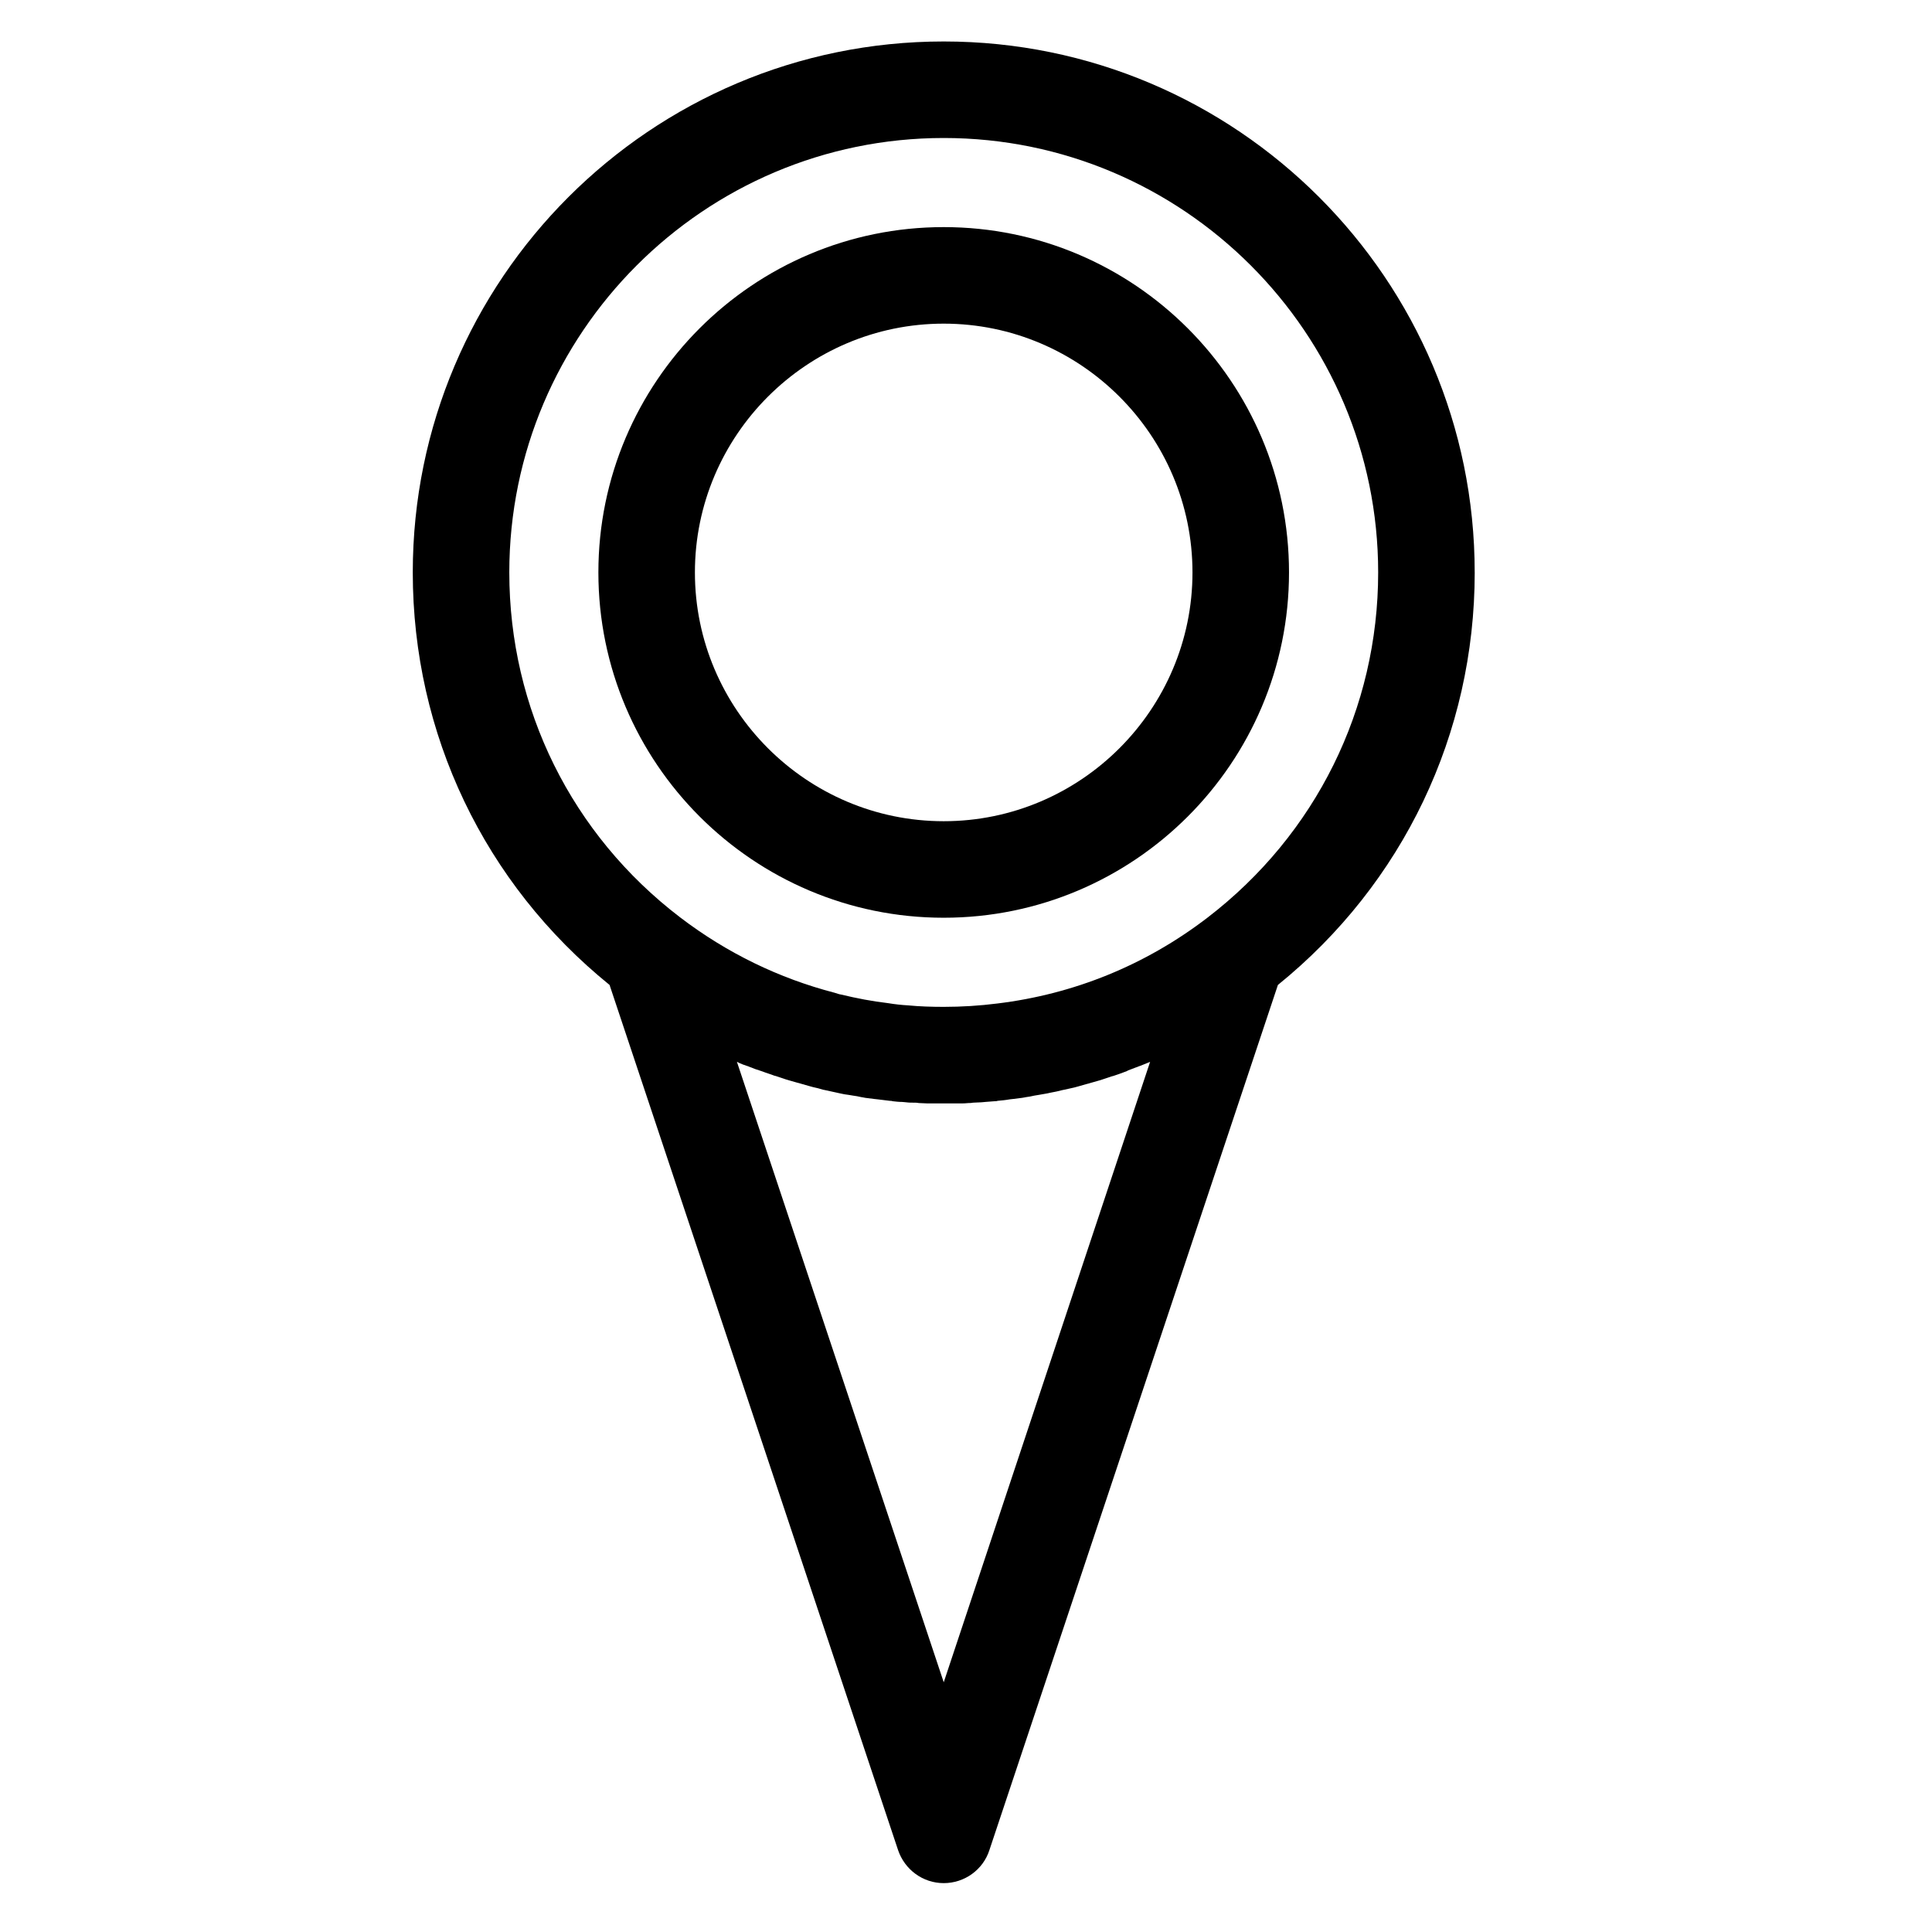
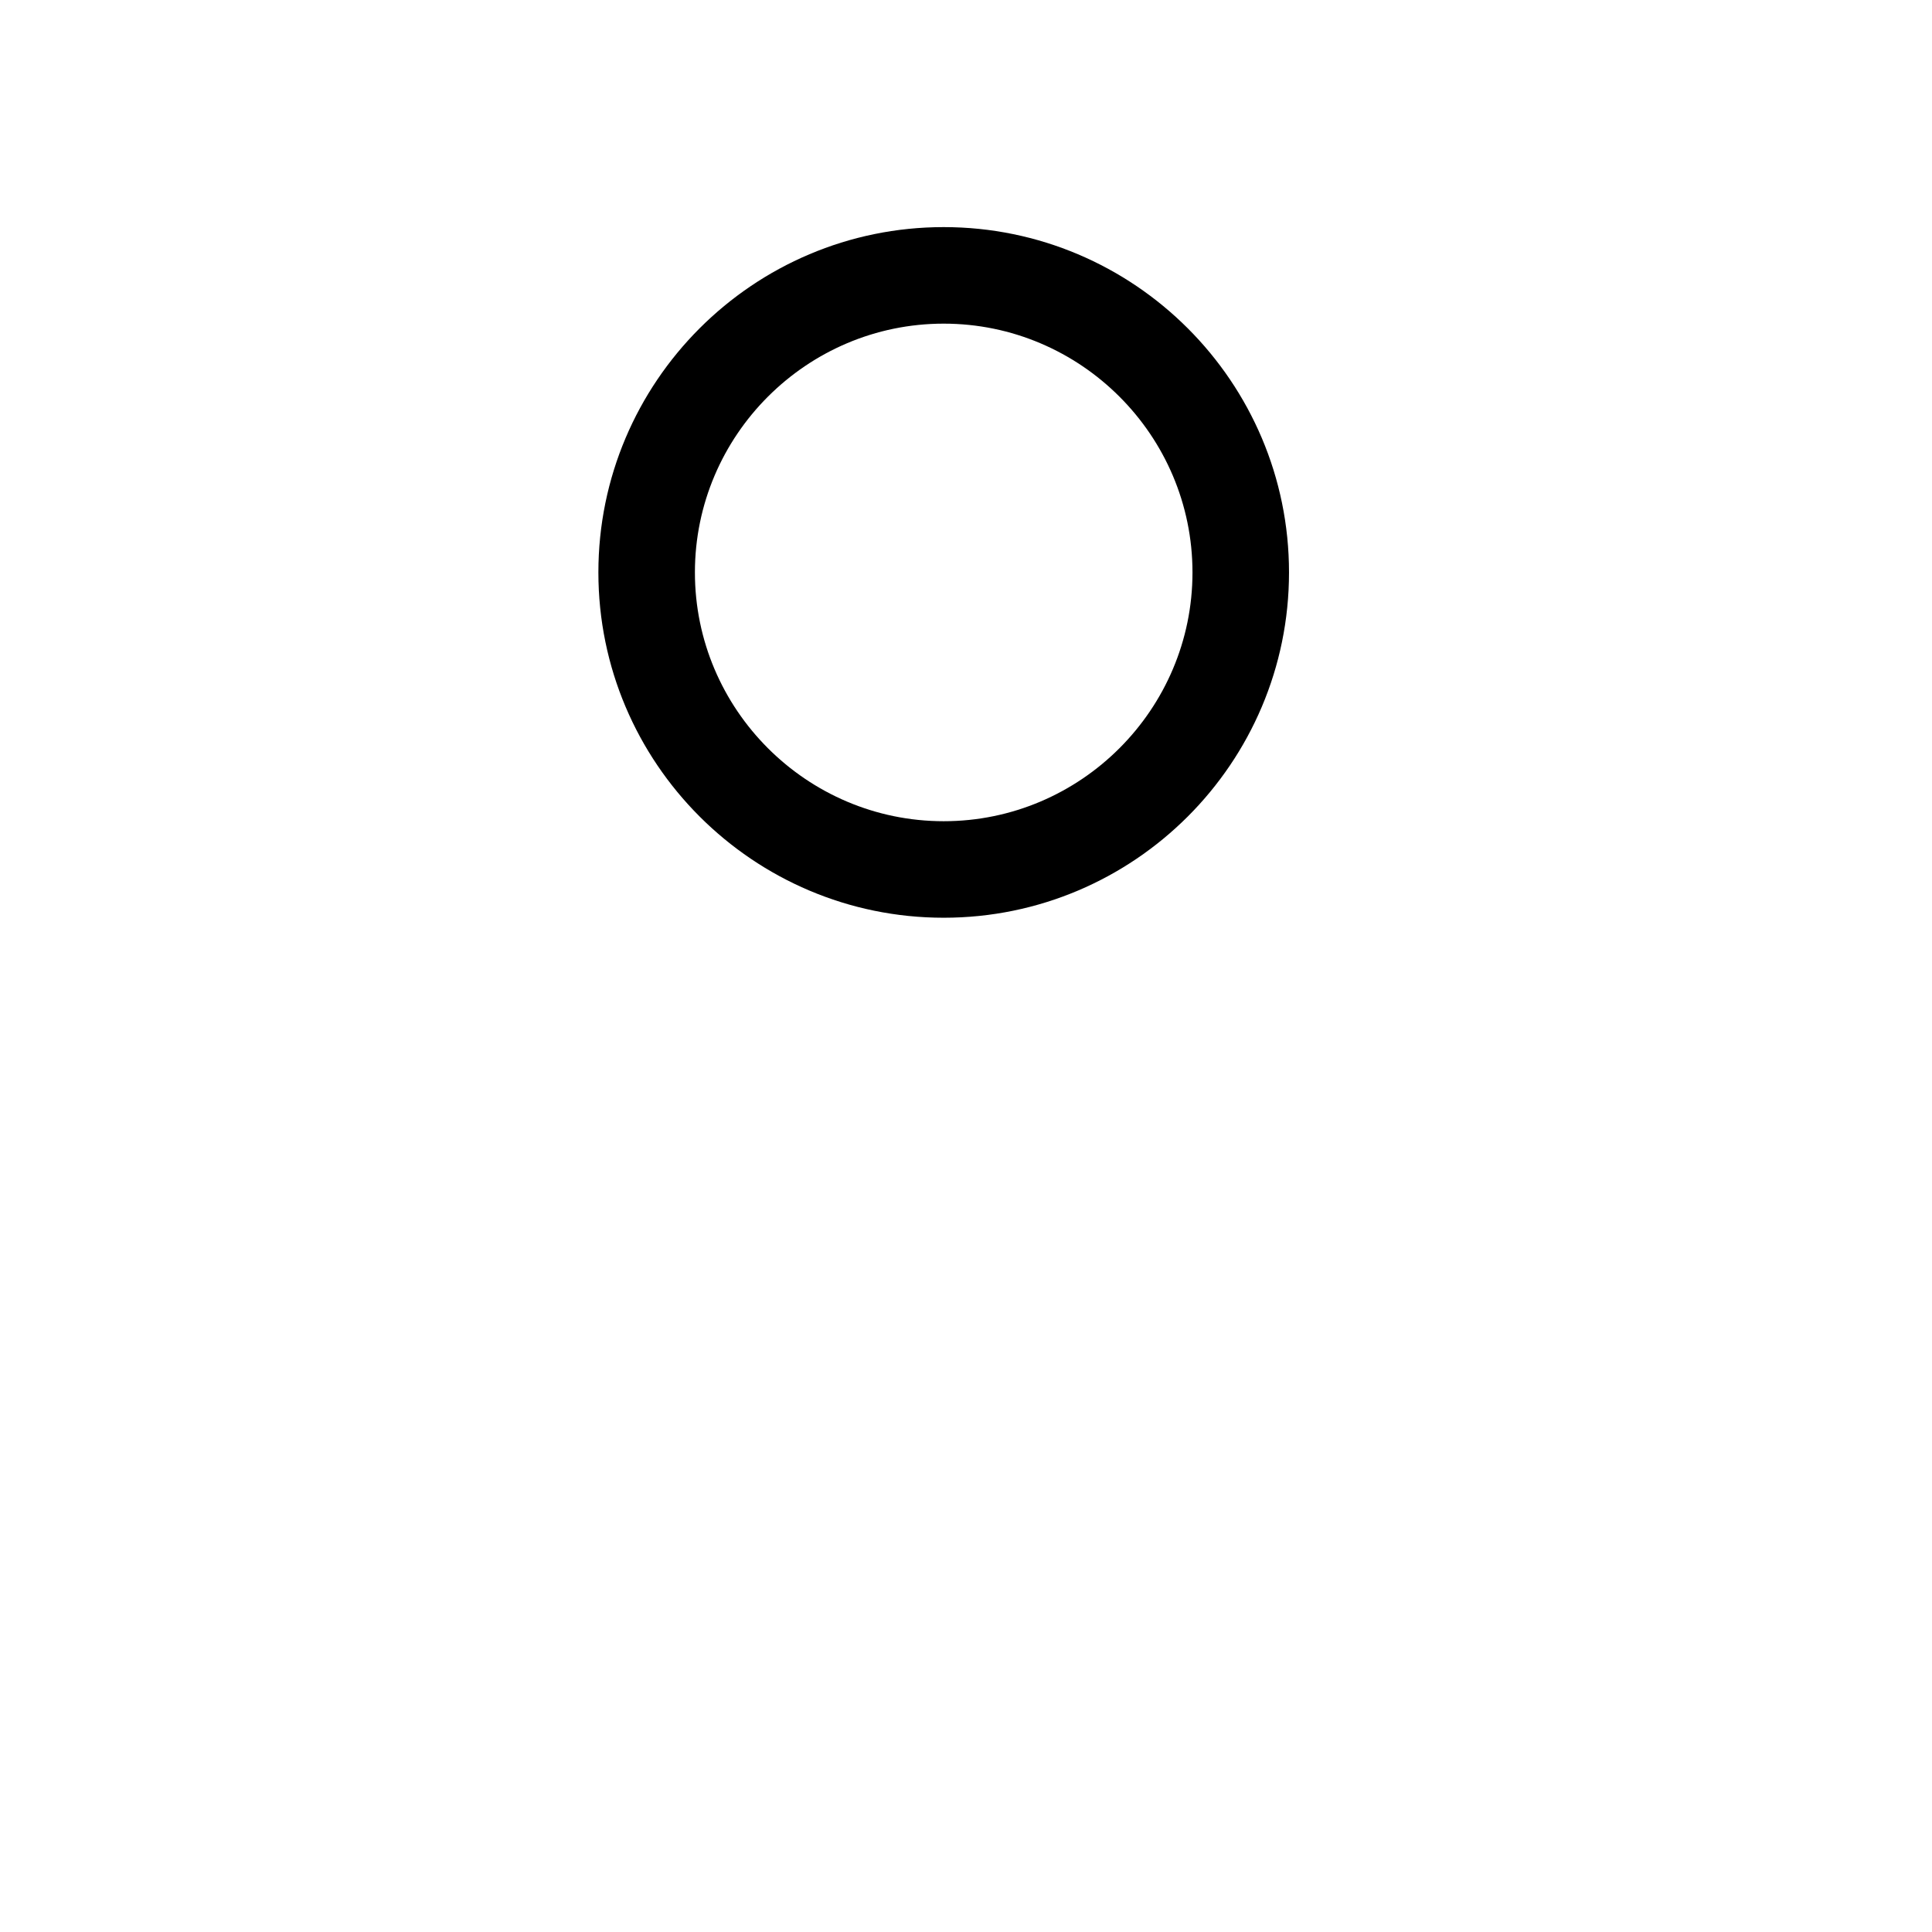
<svg xmlns="http://www.w3.org/2000/svg" fill="#000000" width="800px" height="800px" version="1.1" viewBox="144 144 512 512">
  <g>
    <path d="m394.09 387.21c50.48 0 91.512-41.031 91.512-91.512 0-50.48-41.031-91.512-91.512-91.512s-91.512 41.031-91.512 91.512c0 50.477 41.031 91.512 91.512 91.512zm0-157.44c36.309 0 65.93 29.617 65.93 65.93 0 36.309-29.617 65.93-65.93 65.93-36.309 0-65.93-29.617-65.93-65.93 0.004-36.312 29.621-65.93 65.93-65.93z" />
-     <path d="m534.81 295.7c0-77.641-63.078-140.71-140.71-140.71s-140.71 63.074-140.71 140.71c0 42.805 18.992 82.461 52.152 109.32l76.457 229.27c1.77 5.215 6.594 8.758 12.102 8.758 5.512 0 10.43-3.543 12.102-8.758l76.457-229.27c33.164-26.867 52.156-66.52 52.156-109.32zm-255.84 0c0-63.469 51.66-115.13 115.13-115.13s115.13 51.66 115.13 115.13c0 36.113-16.531 69.469-45.266 91.512-16.434 12.594-35.426 20.27-55.695 22.73-4.625 0.59-9.445 0.887-14.168 0.887-3.148 0-6.394-0.098-9.445-0.395-1.77-0.098-3.543-0.297-5.312-0.59-4.231-0.492-8.266-1.277-12.398-2.262-0.59-0.098-1.18-0.297-1.77-0.492-14.762-3.836-28.535-10.527-40.934-19.977-28.738-21.945-45.27-55.301-45.27-91.414zm115.13 294.12-54.809-164.43c0.195 0.098 0.395 0.195 0.59 0.297 0.688 0.297 1.379 0.59 2.066 0.789 0.395 0.098 0.688 0.297 1.082 0.395 0.688 0.297 1.477 0.59 2.164 0.789 0.297 0.098 0.59 0.195 0.887 0.297 0.984 0.395 2.066 0.688 3.051 1.082 0.098 0 0.195 0.098 0.395 0.098 0.887 0.297 1.77 0.59 2.656 0.887 0.297 0.098 0.688 0.195 0.984 0.297 0.688 0.195 1.379 0.395 2.066 0.59 0.395 0.098 0.789 0.195 1.082 0.297 0.688 0.195 1.379 0.395 2.066 0.59 0.395 0.098 0.688 0.195 1.082 0.297 0.887 0.195 1.77 0.395 2.656 0.688 0.195 0 0.297 0.098 0.492 0.098 1.082 0.195 2.066 0.492 3.148 0.688 0.297 0.098 0.59 0.098 0.887 0.195 0.789 0.195 1.477 0.297 2.262 0.395 0.395 0.098 0.789 0.098 1.18 0.195 0.688 0.098 1.379 0.195 2.164 0.395 0.395 0.098 0.789 0.098 1.082 0.195 0.789 0.098 1.574 0.195 2.363 0.297 0.297 0 0.59 0.098 0.887 0.098 1.082 0.098 2.164 0.297 3.246 0.395 0.195 0 0.492 0 0.688 0.098 0.887 0.098 1.672 0.195 2.559 0.195 0.395 0 0.789 0.098 1.082 0.098 0.688 0.098 1.477 0.098 2.164 0.098 0.395 0 0.789 0 1.18 0.098 0.789 0 1.477 0.098 2.262 0.098h1.082 3.246 3.246 1.082c0.789 0 1.477 0 2.262-0.098 0.395 0 0.789 0 1.18-0.098 0.688 0 1.477-0.098 2.164-0.098 0.395 0 0.789-0.098 1.082-0.098 0.887-0.098 1.672-0.098 2.559-0.195 0.195 0 0.492 0 0.688-0.098 1.082-0.098 2.164-0.195 3.246-0.395 0.297 0 0.59-0.098 0.887-0.098 0.789-0.098 1.574-0.195 2.363-0.297 0.395-0.098 0.789-0.098 1.082-0.195 0.688-0.098 1.379-0.195 2.164-0.395 0.395-0.098 0.789-0.098 1.18-0.195 0.789-0.098 1.477-0.297 2.262-0.395 0.297-0.098 0.59-0.098 0.887-0.195 1.082-0.195 2.066-0.395 3.148-0.688 0.195 0 0.297-0.098 0.492-0.098 0.887-0.195 1.77-0.395 2.656-0.59 0.395-0.098 0.688-0.195 1.082-0.297 0.688-0.195 1.379-0.395 2.066-0.59 0.395-0.098 0.789-0.195 1.082-0.297 0.688-0.195 1.379-0.395 2.066-0.59 0.395-0.098 0.688-0.195 0.984-0.297 0.887-0.297 1.77-0.59 2.656-0.887 0.098 0 0.297-0.098 0.395-0.098 0.984-0.297 1.969-0.688 3.051-1.082 0.297-0.098 0.59-0.195 0.887-0.395 0.688-0.297 1.379-0.492 2.066-0.789 0.395-0.098 0.688-0.297 1.082-0.395 0.688-0.297 1.277-0.492 1.969-0.789 0.195-0.098 0.492-0.195 0.688-0.297z" />
  </g>
</svg>